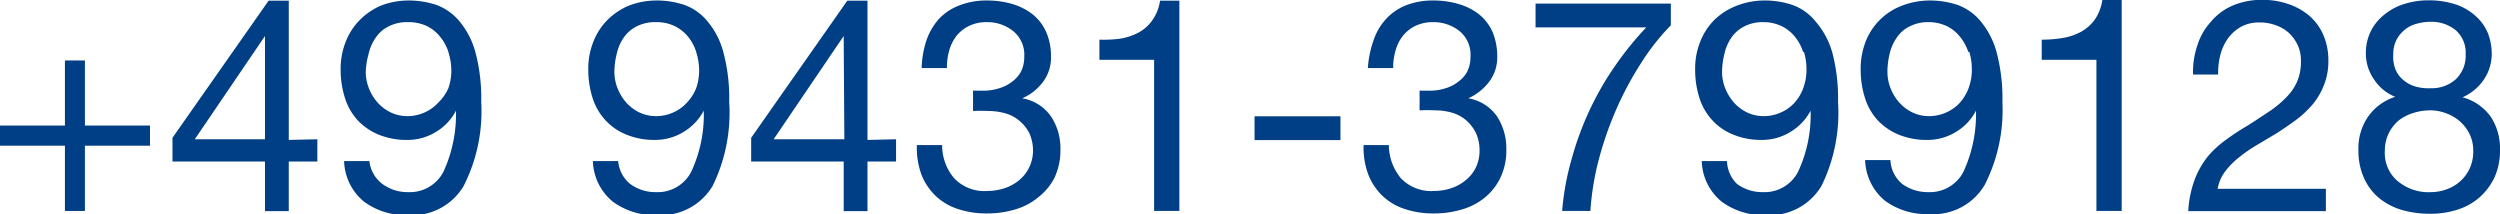
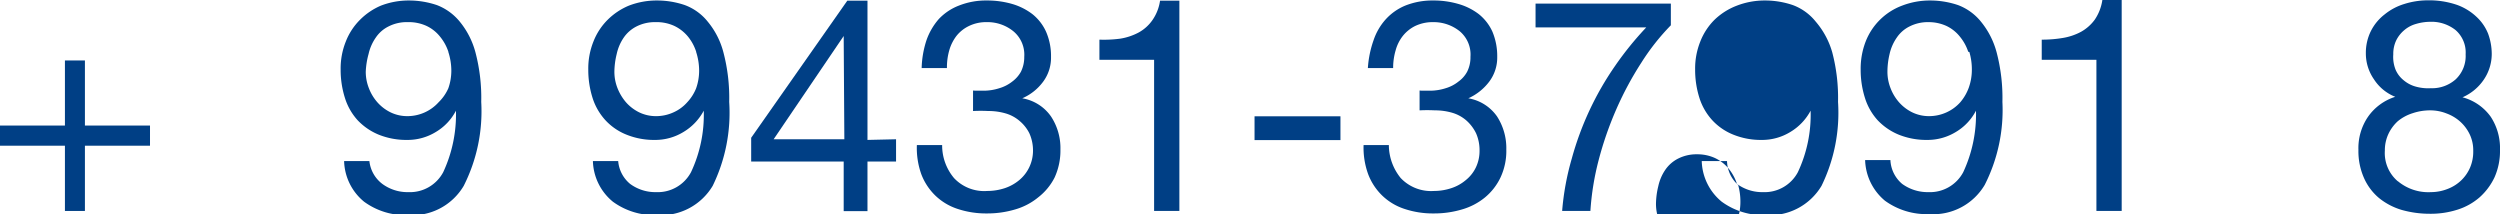
<svg xmlns="http://www.w3.org/2000/svg" height="12.96" viewBox="0 0 151.33 12.96" width="151.33">
  <g fill="#003f85" transform="translate(-.86 -2.66)">
    <path d="m9.94 10.26v1.22h-3.94v3.95h-1.21v-3.95h-3.93v-1.22h3.93v-3.94h1.21v3.94z" />
-     <path d="m20.07 11.09v1.35h-1.73v3h-1.44v-3h-5.6v-1.44l5.82-8.3h1.22v8.43zm-3.17-6.25-4.25 6.25h4.25z" />
    <path d="m24 13.79a2.57 2.57 0 0 0 1.58.5 2.28 2.28 0 0 0 2.11-1.21 8.28 8.28 0 0 0 .77-3.72 3.22 3.22 0 0 1 -1.22 1.29 3.27 3.27 0 0 1 -1.73.48 4.48 4.48 0 0 1 -1.73-.32 3.68 3.68 0 0 1 -1.27-.87 3.59 3.59 0 0 1 -.77-1.35 5.6 5.6 0 0 1 -.26-1.73 4.37 4.37 0 0 1 .31-1.68 3.82 3.82 0 0 1 .86-1.32 4 4 0 0 1 1.27-.86 4.66 4.66 0 0 1 1.69-.31 5.27 5.27 0 0 1 1.7.28 3.32 3.32 0 0 1 1.38 1 4.92 4.92 0 0 1 .95 1.86 10.82 10.82 0 0 1 .35 3 10 10 0 0 1 -1.06 5.08 3.62 3.62 0 0 1 -3.37 1.77 4.23 4.23 0 0 1 -2.66-.81 3.29 3.29 0 0 1 -1.21-2.46h1.53a2 2 0 0 0 .78 1.38zm4-8a2.86 2.86 0 0 0 -.51-.92 2.3 2.3 0 0 0 -.81-.64 2.58 2.58 0 0 0 -1.14-.23 2.42 2.42 0 0 0 -1.16.26 2 2 0 0 0 -.77.67 2.81 2.81 0 0 0 -.44 1 4.69 4.69 0 0 0 -.17 1.07 2.7 2.7 0 0 0 .19 1 2.79 2.79 0 0 0 .52.86 2.59 2.59 0 0 0 .79.6 2.31 2.31 0 0 0 1 .23 2.54 2.54 0 0 0 1.91-.84 2.69 2.69 0 0 0 .59-.85 3.21 3.21 0 0 0 .18-1.07 3.7 3.7 0 0 0 -.18-1.12z" />
    <path d="m39 13.79a2.57 2.57 0 0 0 1.58.5 2.28 2.28 0 0 0 2.11-1.21 8.15 8.15 0 0 0 .77-3.72 3.31 3.31 0 0 1 -1.23 1.29 3.27 3.27 0 0 1 -1.73.48 4.43 4.43 0 0 1 -1.72-.32 3.5 3.5 0 0 1 -1.27-.87 3.61 3.61 0 0 1 -.78-1.35 5.6 5.6 0 0 1 -.26-1.73 4.37 4.37 0 0 1 .31-1.68 3.82 3.82 0 0 1 .86-1.32 4 4 0 0 1 1.29-.86 4.67 4.67 0 0 1 1.7-.31 5.21 5.21 0 0 1 1.69.28 3.2 3.2 0 0 1 1.38 1 4.78 4.78 0 0 1 .95 1.86 10.82 10.82 0 0 1 .35 3 10.07 10.07 0 0 1 -1 5.08 3.65 3.65 0 0 1 -3.38 1.77 4.25 4.25 0 0 1 -2.66-.81 3.29 3.29 0 0 1 -1.21-2.46h1.53a2 2 0 0 0 .72 1.38zm4-8a2.83 2.83 0 0 0 -.5-.92 2.43 2.43 0 0 0 -.82-.64 2.55 2.55 0 0 0 -1.13-.23 2.45 2.45 0 0 0 -1.16.26 2.08 2.08 0 0 0 -.77.67 2.8 2.8 0 0 0 -.43 1 4.68 4.68 0 0 0 -.14 1.07 2.7 2.7 0 0 0 .19 1 3 3 0 0 0 .52.86 2.59 2.59 0 0 0 .79.6 2.31 2.31 0 0 0 1 .23 2.52 2.52 0 0 0 1.08-.23 2.42 2.42 0 0 0 .83-.61 2.69 2.69 0 0 0 .54-.85 3.21 3.21 0 0 0 .18-1.07 3.7 3.7 0 0 0 -.18-1.12z" />
    <path d="m55.1 11.09v1.35h-1.73v3h-1.44v-3h-5.6v-1.44l5.82-8.3h1.22v8.43zm-3.17-6.25-4.24 6.25h4.28z" />
    <path d="m59.92 8.15h.51a3.1 3.1 0 0 0 .92-.15 2.31 2.31 0 0 0 .78-.4 1.88 1.88 0 0 0 .53-.6 2 2 0 0 0 .2-.9 1.84 1.84 0 0 0 -.65-1.54 2.48 2.48 0 0 0 -1.62-.56 2.38 2.38 0 0 0 -1.07.23 2.16 2.16 0 0 0 -.76.6 2.6 2.6 0 0 0 -.44.88 3.74 3.74 0 0 0 -.14 1.07h-1.53a5.84 5.84 0 0 1 .29-1.68 3.91 3.91 0 0 1 .75-1.29 3.31 3.31 0 0 1 1.21-.81 4.43 4.43 0 0 1 1.69-.31 5.46 5.46 0 0 1 1.54.21 3.75 3.75 0 0 1 1.23.62 2.88 2.88 0 0 1 .82 1.06 3.66 3.66 0 0 1 .3 1.53 2.43 2.43 0 0 1 -.48 1.5 3.11 3.11 0 0 1 -1.26 1 2.66 2.66 0 0 1 1.74 1.1 3.47 3.47 0 0 1 .57 2 3.92 3.92 0 0 1 -.35 1.69 3.55 3.55 0 0 1 -1 1.21 3.9 3.9 0 0 1 -1.4.73 5.87 5.87 0 0 1 -1.7.24 5.46 5.46 0 0 1 -1.76-.27 3.51 3.51 0 0 1 -1.35-.8 3.56 3.56 0 0 1 -.86-1.3 4.71 4.71 0 0 1 -.27-1.77h1.53a3.07 3.07 0 0 0 .72 2 2.5 2.5 0 0 0 2 .78 3.43 3.43 0 0 0 1.07-.17 2.7 2.7 0 0 0 .88-.49 2.29 2.29 0 0 0 .6-.77 2.33 2.33 0 0 0 .23-1 2.54 2.54 0 0 0 -.22-1.06 2.34 2.34 0 0 0 -.57-.73 2.27 2.27 0 0 0 -.85-.47 3.69 3.69 0 0 0 -1.07-.15 8.81 8.81 0 0 0 -.92 0v-1.24z" />
    <path d="m70.72 15.43v-9.15h-3.31v-1.22a7.48 7.48 0 0 0 1.26-.06 3.54 3.54 0 0 0 1.11-.37 2.45 2.45 0 0 0 .83-.74 2.73 2.73 0 0 0 .47-1.19h1.17v12.73z" />
    <path d="m82 9.7v1.44h-5.2v-1.44z" />
    <path d="m86.94 8.15h.5a3.12 3.12 0 0 0 .93-.15 2.26 2.26 0 0 0 .77-.4 1.77 1.77 0 0 0 .53-.6 1.92 1.92 0 0 0 .2-.9 1.84 1.84 0 0 0 -.64-1.54 2.52 2.52 0 0 0 -1.62-.56 2.45 2.45 0 0 0 -1.08.23 2.21 2.21 0 0 0 -.75.6 2.43 2.43 0 0 0 -.44.88 3.74 3.74 0 0 0 -.15 1.07h-1.53a6.2 6.2 0 0 1 .34-1.67 3.59 3.59 0 0 1 .75-1.29 3.31 3.31 0 0 1 1.17-.82 4.43 4.43 0 0 1 1.69-.31 5.34 5.34 0 0 1 1.53.21 3.7 3.7 0 0 1 1.24.62 2.88 2.88 0 0 1 .82 1.06 3.83 3.83 0 0 1 .29 1.53 2.42 2.42 0 0 1 -.49 1.5 3.25 3.25 0 0 1 -1.26 1 2.66 2.66 0 0 1 1.74 1.1 3.54 3.54 0 0 1 .56 2 3.78 3.78 0 0 1 -.35 1.69 3.53 3.53 0 0 1 -.94 1.21 3.9 3.9 0 0 1 -1.4.73 5.87 5.87 0 0 1 -1.7.24 5.42 5.42 0 0 1 -1.76-.27 3.51 3.51 0 0 1 -1.35-.8 3.56 3.56 0 0 1 -.86-1.3 4.7 4.7 0 0 1 -.28-1.77h1.53a3.18 3.18 0 0 0 .72 2 2.53 2.53 0 0 0 2 .78 3.36 3.36 0 0 0 1.06-.17 2.6 2.6 0 0 0 .88-.49 2.2 2.2 0 0 0 .61-.77 2.32 2.32 0 0 0 .22-1 2.54 2.54 0 0 0 -.21-1.06 2.48 2.48 0 0 0 -.58-.77 2.27 2.27 0 0 0 -.85-.47 3.69 3.69 0 0 0 -1.07-.15 8.81 8.81 0 0 0 -.92 0v-1.2z" />
    <path d="m100.21 6.46a19.83 19.83 0 0 0 -1.51 2.81 20.78 20.78 0 0 0 -1.07 3.08 16.32 16.32 0 0 0 -.5 3.08h-1.71a15.81 15.81 0 0 1 .58-3.16 18.33 18.33 0 0 1 2.63-5.63 19.61 19.61 0 0 1 1.88-2.32h-6.7v-1.44h8.19v1.31a13.67 13.67 0 0 0 -1.79 2.27z" />
-     <path d="m106 13.79a2.57 2.57 0 0 0 1.58.5 2.28 2.28 0 0 0 2.11-1.21 8.15 8.15 0 0 0 .77-3.72 3.31 3.31 0 0 1 -1.23 1.29 3.27 3.27 0 0 1 -1.73.48 4.43 4.43 0 0 1 -1.72-.32 3.5 3.5 0 0 1 -1.27-.87 3.61 3.61 0 0 1 -.78-1.35 5.6 5.6 0 0 1 -.26-1.73 4.37 4.37 0 0 1 .31-1.68 3.82 3.82 0 0 1 .86-1.32 4 4 0 0 1 1.36-.86 4.67 4.67 0 0 1 1.7-.31 5.21 5.21 0 0 1 1.69.28 3.2 3.2 0 0 1 1.38 1 4.92 4.92 0 0 1 1 1.86 10.82 10.82 0 0 1 .35 3 10.07 10.07 0 0 1 -1 5.08 3.65 3.65 0 0 1 -3.38 1.77 4.25 4.25 0 0 1 -2.66-.81 3.29 3.29 0 0 1 -1.21-2.46h1.53a2 2 0 0 0 .6 1.38zm4-8a2.83 2.83 0 0 0 -.5-.92 2.43 2.43 0 0 0 -.82-.64 2.55 2.55 0 0 0 -1.08-.23 2.45 2.45 0 0 0 -1.16.26 2.08 2.08 0 0 0 -.77.67 2.8 2.8 0 0 0 -.43 1 4.68 4.68 0 0 0 -.14 1.07 2.7 2.7 0 0 0 .19 1 3 3 0 0 0 .52.86 2.59 2.59 0 0 0 .79.6 2.31 2.31 0 0 0 1 .23 2.52 2.52 0 0 0 1.08-.23 2.42 2.42 0 0 0 .83-.61 2.69 2.69 0 0 0 .52-.9 3.21 3.21 0 0 0 .18-1.07 3.7 3.7 0 0 0 -.15-1.07z" />
+     <path d="m106 13.79a2.57 2.57 0 0 0 1.58.5 2.28 2.28 0 0 0 2.11-1.21 8.15 8.15 0 0 0 .77-3.72 3.31 3.31 0 0 1 -1.23 1.29 3.27 3.27 0 0 1 -1.73.48 4.43 4.43 0 0 1 -1.72-.32 3.5 3.5 0 0 1 -1.27-.87 3.61 3.61 0 0 1 -.78-1.35 5.6 5.6 0 0 1 -.26-1.73 4.37 4.37 0 0 1 .31-1.68 3.82 3.82 0 0 1 .86-1.32 4 4 0 0 1 1.36-.86 4.67 4.67 0 0 1 1.7-.31 5.21 5.21 0 0 1 1.69.28 3.2 3.2 0 0 1 1.38 1 4.92 4.92 0 0 1 1 1.86 10.82 10.82 0 0 1 .35 3 10.07 10.07 0 0 1 -1 5.08 3.65 3.65 0 0 1 -3.38 1.77 4.25 4.25 0 0 1 -2.66-.81 3.29 3.29 0 0 1 -1.21-2.46h1.53a2 2 0 0 0 .6 1.38za2.83 2.83 0 0 0 -.5-.92 2.43 2.43 0 0 0 -.82-.64 2.55 2.55 0 0 0 -1.08-.23 2.45 2.45 0 0 0 -1.16.26 2.08 2.08 0 0 0 -.77.67 2.8 2.8 0 0 0 -.43 1 4.68 4.68 0 0 0 -.14 1.07 2.7 2.7 0 0 0 .19 1 3 3 0 0 0 .52.86 2.59 2.59 0 0 0 .79.6 2.31 2.31 0 0 0 1 .23 2.52 2.52 0 0 0 1.08-.23 2.42 2.42 0 0 0 .83-.61 2.69 2.69 0 0 0 .52-.9 3.21 3.21 0 0 0 .18-1.07 3.7 3.7 0 0 0 -.15-1.07z" />
    <path d="m116 13.79a2.62 2.62 0 0 0 1.59.5 2.28 2.28 0 0 0 2.11-1.21 8.28 8.28 0 0 0 .77-3.72 3.22 3.22 0 0 1 -1.22 1.29 3.29 3.29 0 0 1 -1.73.48 4.48 4.48 0 0 1 -1.73-.32 3.68 3.68 0 0 1 -1.27-.87 3.59 3.59 0 0 1 -.77-1.35 5.6 5.6 0 0 1 -.26-1.73 4.56 4.56 0 0 1 .3-1.68 3.79 3.79 0 0 1 2.21-2.18 4.66 4.66 0 0 1 1.69-.31 5.27 5.27 0 0 1 1.7.28 3.26 3.26 0 0 1 1.38 1 4.92 4.92 0 0 1 .95 1.86 10.82 10.82 0 0 1 .35 3 10 10 0 0 1 -1.07 5.02 3.62 3.62 0 0 1 -3.37 1.77 4.28 4.28 0 0 1 -2.67-.81 3.32 3.32 0 0 1 -1.2-2.46h1.53a2 2 0 0 0 .71 1.44zm4-8a2.86 2.86 0 0 0 -.51-.92 2.3 2.3 0 0 0 -.81-.64 2.58 2.58 0 0 0 -1.07-.23 2.45 2.45 0 0 0 -1.16.26 2 2 0 0 0 -.77.67 2.81 2.81 0 0 0 -.44 1 4.69 4.69 0 0 0 -.13 1.07 2.7 2.7 0 0 0 .19 1 2.79 2.79 0 0 0 .52.86 2.59 2.59 0 0 0 .79.6 2.31 2.31 0 0 0 1 .23 2.55 2.55 0 0 0 1.08-.23 2.52 2.52 0 0 0 .83-.61 2.87 2.87 0 0 0 .52-.9 3.21 3.21 0 0 0 .18-1.07 3.7 3.7 0 0 0 -.15-1.07z" />
    <path d="m127.76 15.43v-9.15h-3.31v-1.22a7.48 7.48 0 0 0 1.26-.1 3.54 3.54 0 0 0 1.11-.37 2.58 2.58 0 0 0 .84-.74 2.85 2.85 0 0 0 .46-1.19h1.17v12.77z" />
-     <path d="m133.88 5.38a3.77 3.77 0 0 1 .79-1.38 3.53 3.53 0 0 1 1.33-1 4.48 4.48 0 0 1 1.8-.35 4.72 4.72 0 0 1 1.56.25 3.83 3.83 0 0 1 1.27.7 3.25 3.25 0 0 1 .85 1.14 3.79 3.79 0 0 1 .32 1.59 3.85 3.85 0 0 1 -.27 1.49 4.1 4.1 0 0 1 -.7 1.18 6.26 6.26 0 0 1 -1 .93c-.37.27-.76.54-1.15.79l-1.19.71a8.72 8.72 0 0 0 -1.09.75 4.81 4.81 0 0 0 -.84.85 2.36 2.36 0 0 0 -.46 1.06h6.55v1.35h-8.33a6.51 6.51 0 0 1 .4-1.94 5.22 5.22 0 0 1 .8-1.39 6.07 6.07 0 0 1 1.1-1 14.12 14.12 0 0 1 1.28-.84c.54-.34 1-.65 1.42-.93a6.06 6.06 0 0 0 1-.86 3.05 3.05 0 0 0 .61-.93 3.05 3.05 0 0 0 .21-1.17 2.24 2.24 0 0 0 -.2-1 2.58 2.58 0 0 0 -.53-.73 2.31 2.31 0 0 0 -.79-.46 2.71 2.71 0 0 0 -1-.17 2.24 2.24 0 0 0 -1.14.28 2.51 2.51 0 0 0 -.79.73 3.12 3.12 0 0 0 -.44 1 4.42 4.42 0 0 0 -.12 1.14h-1.52a5 5 0 0 1 .27-1.79z" />
    <path d="m144.38 4.53a2.94 2.94 0 0 1 .83-1 3.48 3.48 0 0 1 1.19-.63 4.74 4.74 0 0 1 1.42-.22 5.19 5.19 0 0 1 1.78.28 3.4 3.4 0 0 1 1.19.74 2.8 2.8 0 0 1 .68 1 3.58 3.58 0 0 1 .22 1.2 2.77 2.77 0 0 1 -.48 1.58 3 3 0 0 1 -1.29 1.07 3.06 3.06 0 0 1 1.71 1.18 3.46 3.46 0 0 1 .56 2 3.93 3.93 0 0 1 -.33 1.66 3.79 3.79 0 0 1 -.9 1.21 3.75 3.75 0 0 1 -1.34.75 5.29 5.29 0 0 1 -1.66.25 6.25 6.25 0 0 1 -1.71-.23 4 4 0 0 1 -1.38-.72 3.34 3.34 0 0 1 -.91-1.21 4 4 0 0 1 -.34-1.71 3.36 3.36 0 0 1 .58-2 3.18 3.18 0 0 1 1.65-1.21 2.73 2.73 0 0 1 -1.29-1.06 2.74 2.74 0 0 1 -.49-1.59 2.94 2.94 0 0 1 .31-1.34zm1.63 9.1a2.88 2.88 0 0 0 2 .66 2.76 2.76 0 0 0 1-.19 2.44 2.44 0 0 0 .83-.52 2.37 2.37 0 0 0 .54-.78 2.46 2.46 0 0 0 .19-1 2.25 2.25 0 0 0 -.21-1 2.46 2.46 0 0 0 -.56-.76 2.56 2.56 0 0 0 -.84-.51 2.68 2.68 0 0 0 -1-.19 3.3 3.3 0 0 0 -1.05.17 2.65 2.65 0 0 0 -.91.49 2.46 2.46 0 0 0 -.57.78 2.34 2.34 0 0 0 -.21 1 2.24 2.24 0 0 0 .78 1.85zm-.14-6.75a1.66 1.66 0 0 0 .49.64 1.91 1.91 0 0 0 .72.38 2.8 2.8 0 0 0 .92.1 2.15 2.15 0 0 0 1.51-.54 1.94 1.94 0 0 0 .6-1.51 1.8 1.8 0 0 0 -.61-1.47 2.34 2.34 0 0 0 -1.54-.5 3.09 3.09 0 0 0 -.86.13 1.87 1.87 0 0 0 -.71.38 1.91 1.91 0 0 0 -.48.61 1.87 1.87 0 0 0 -.18.85 2.09 2.09 0 0 0 .14.93z" />
  </g>
</svg>